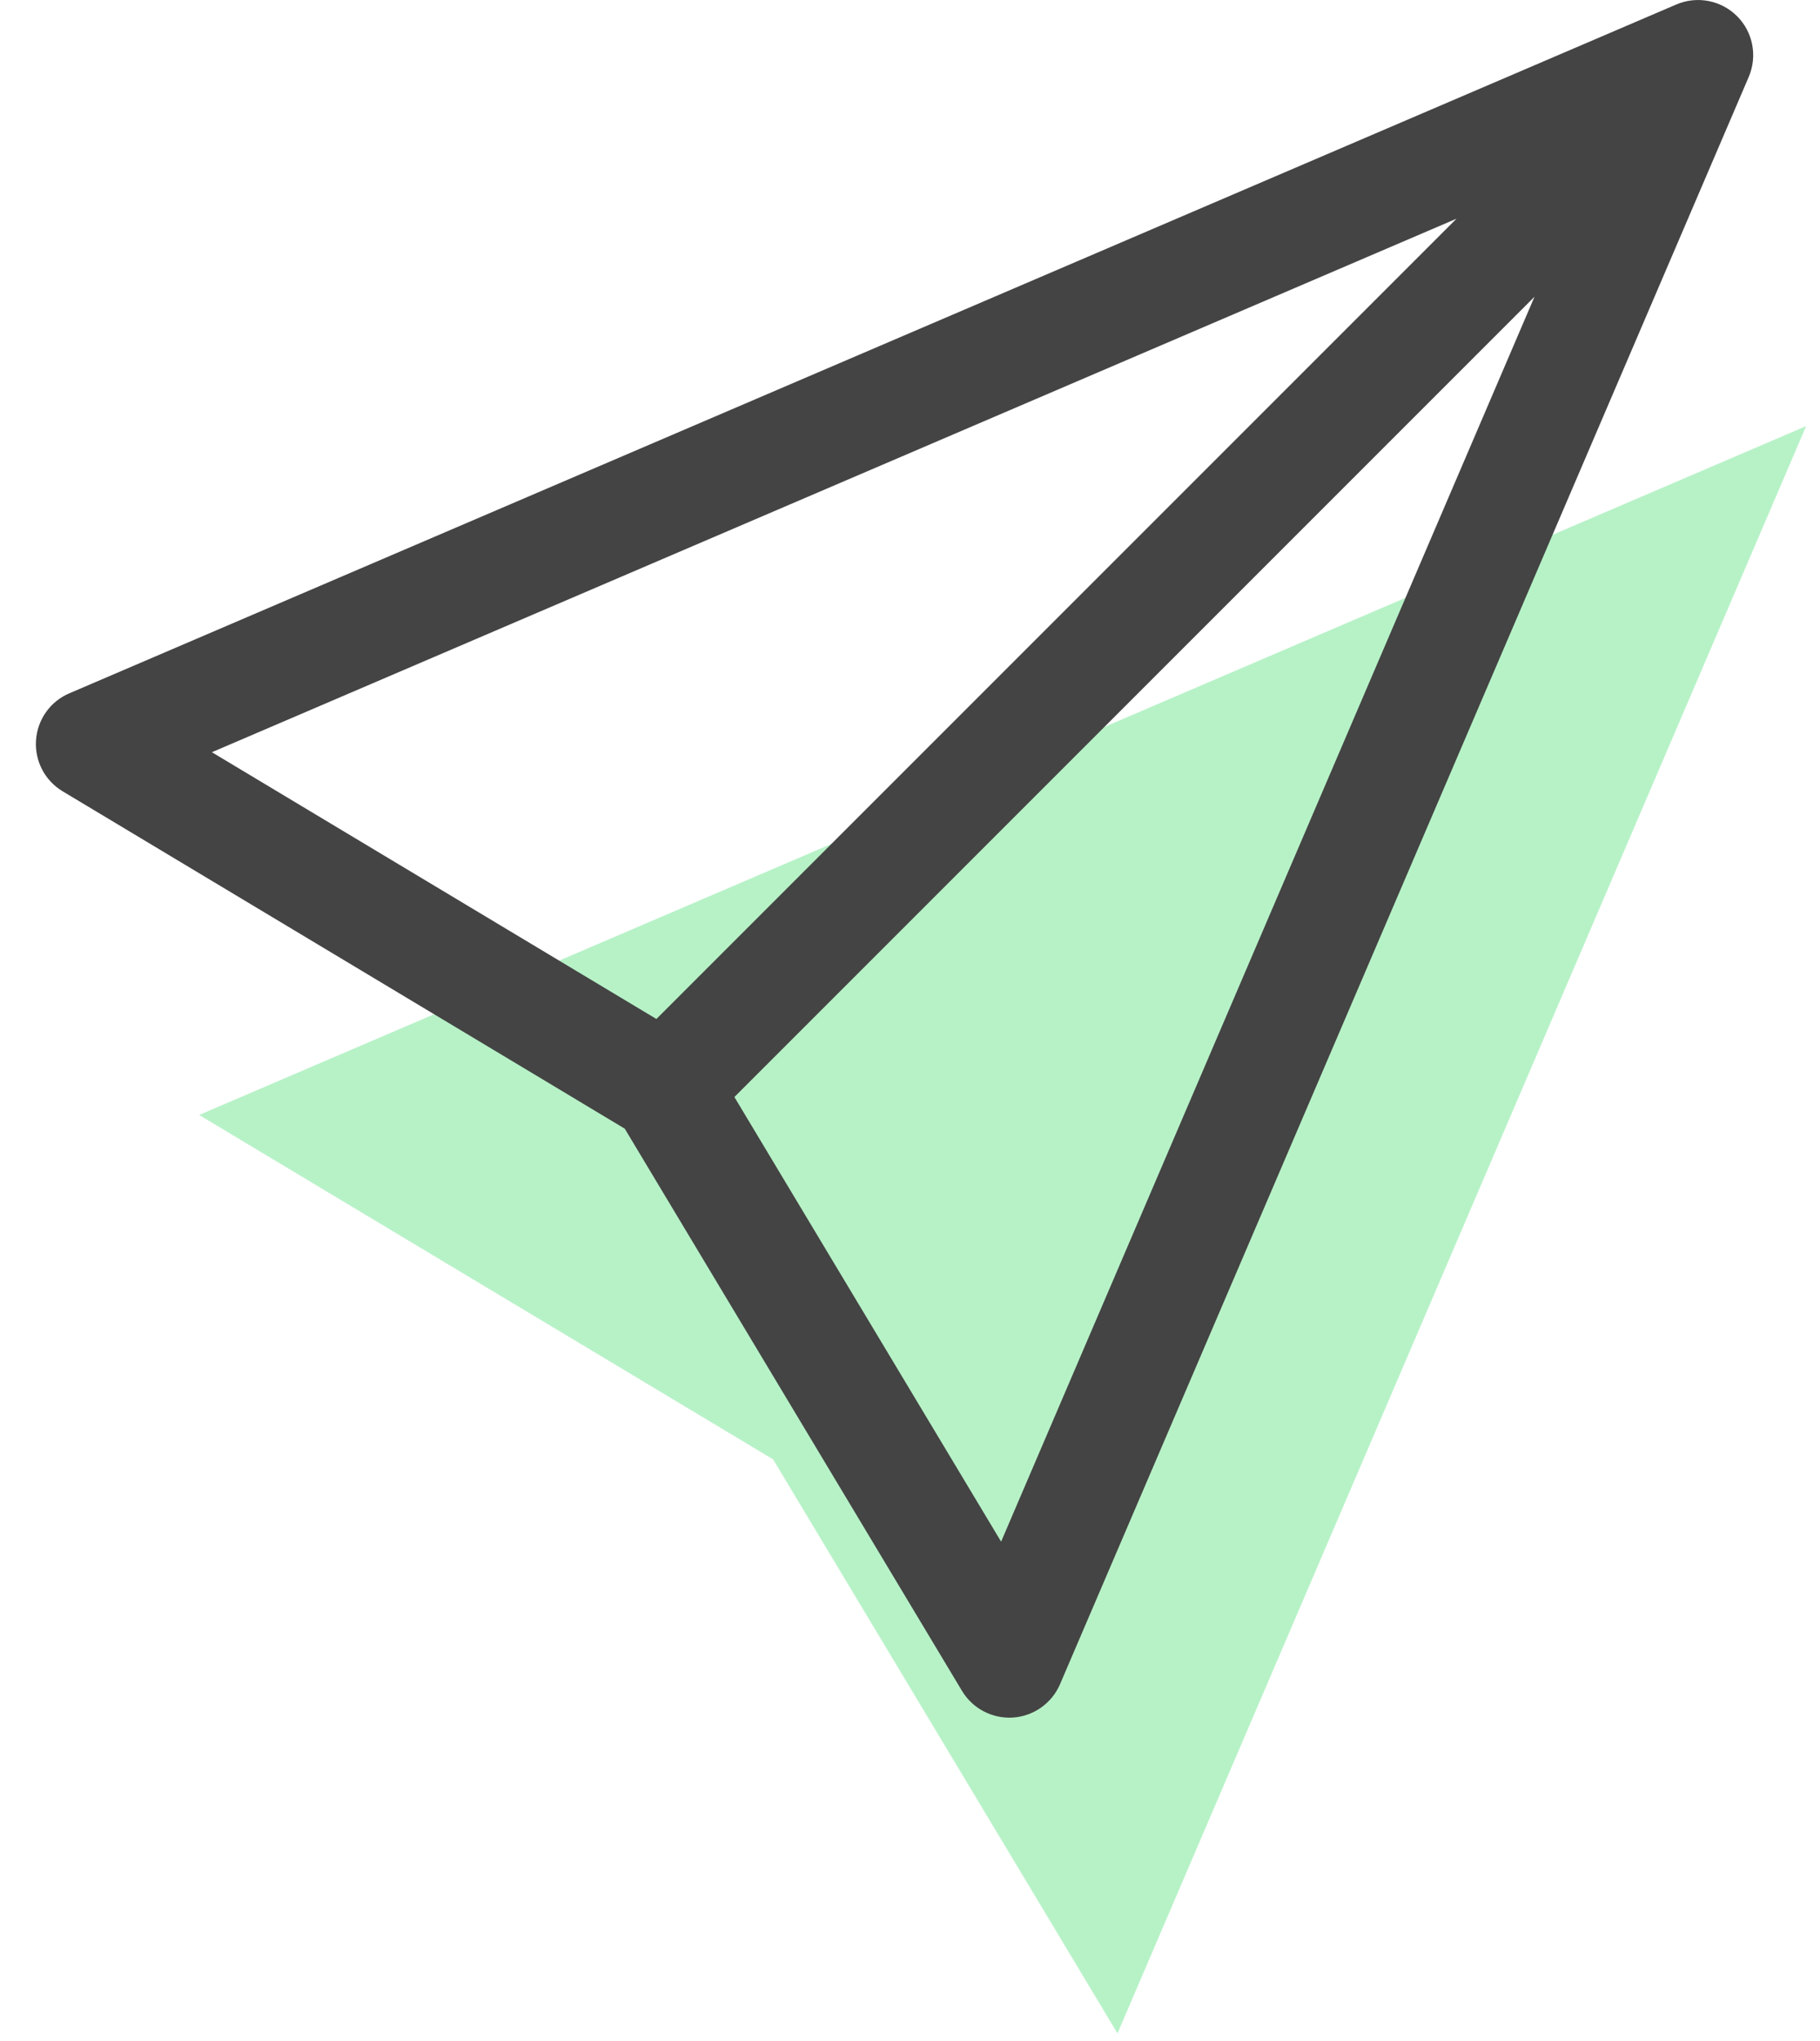
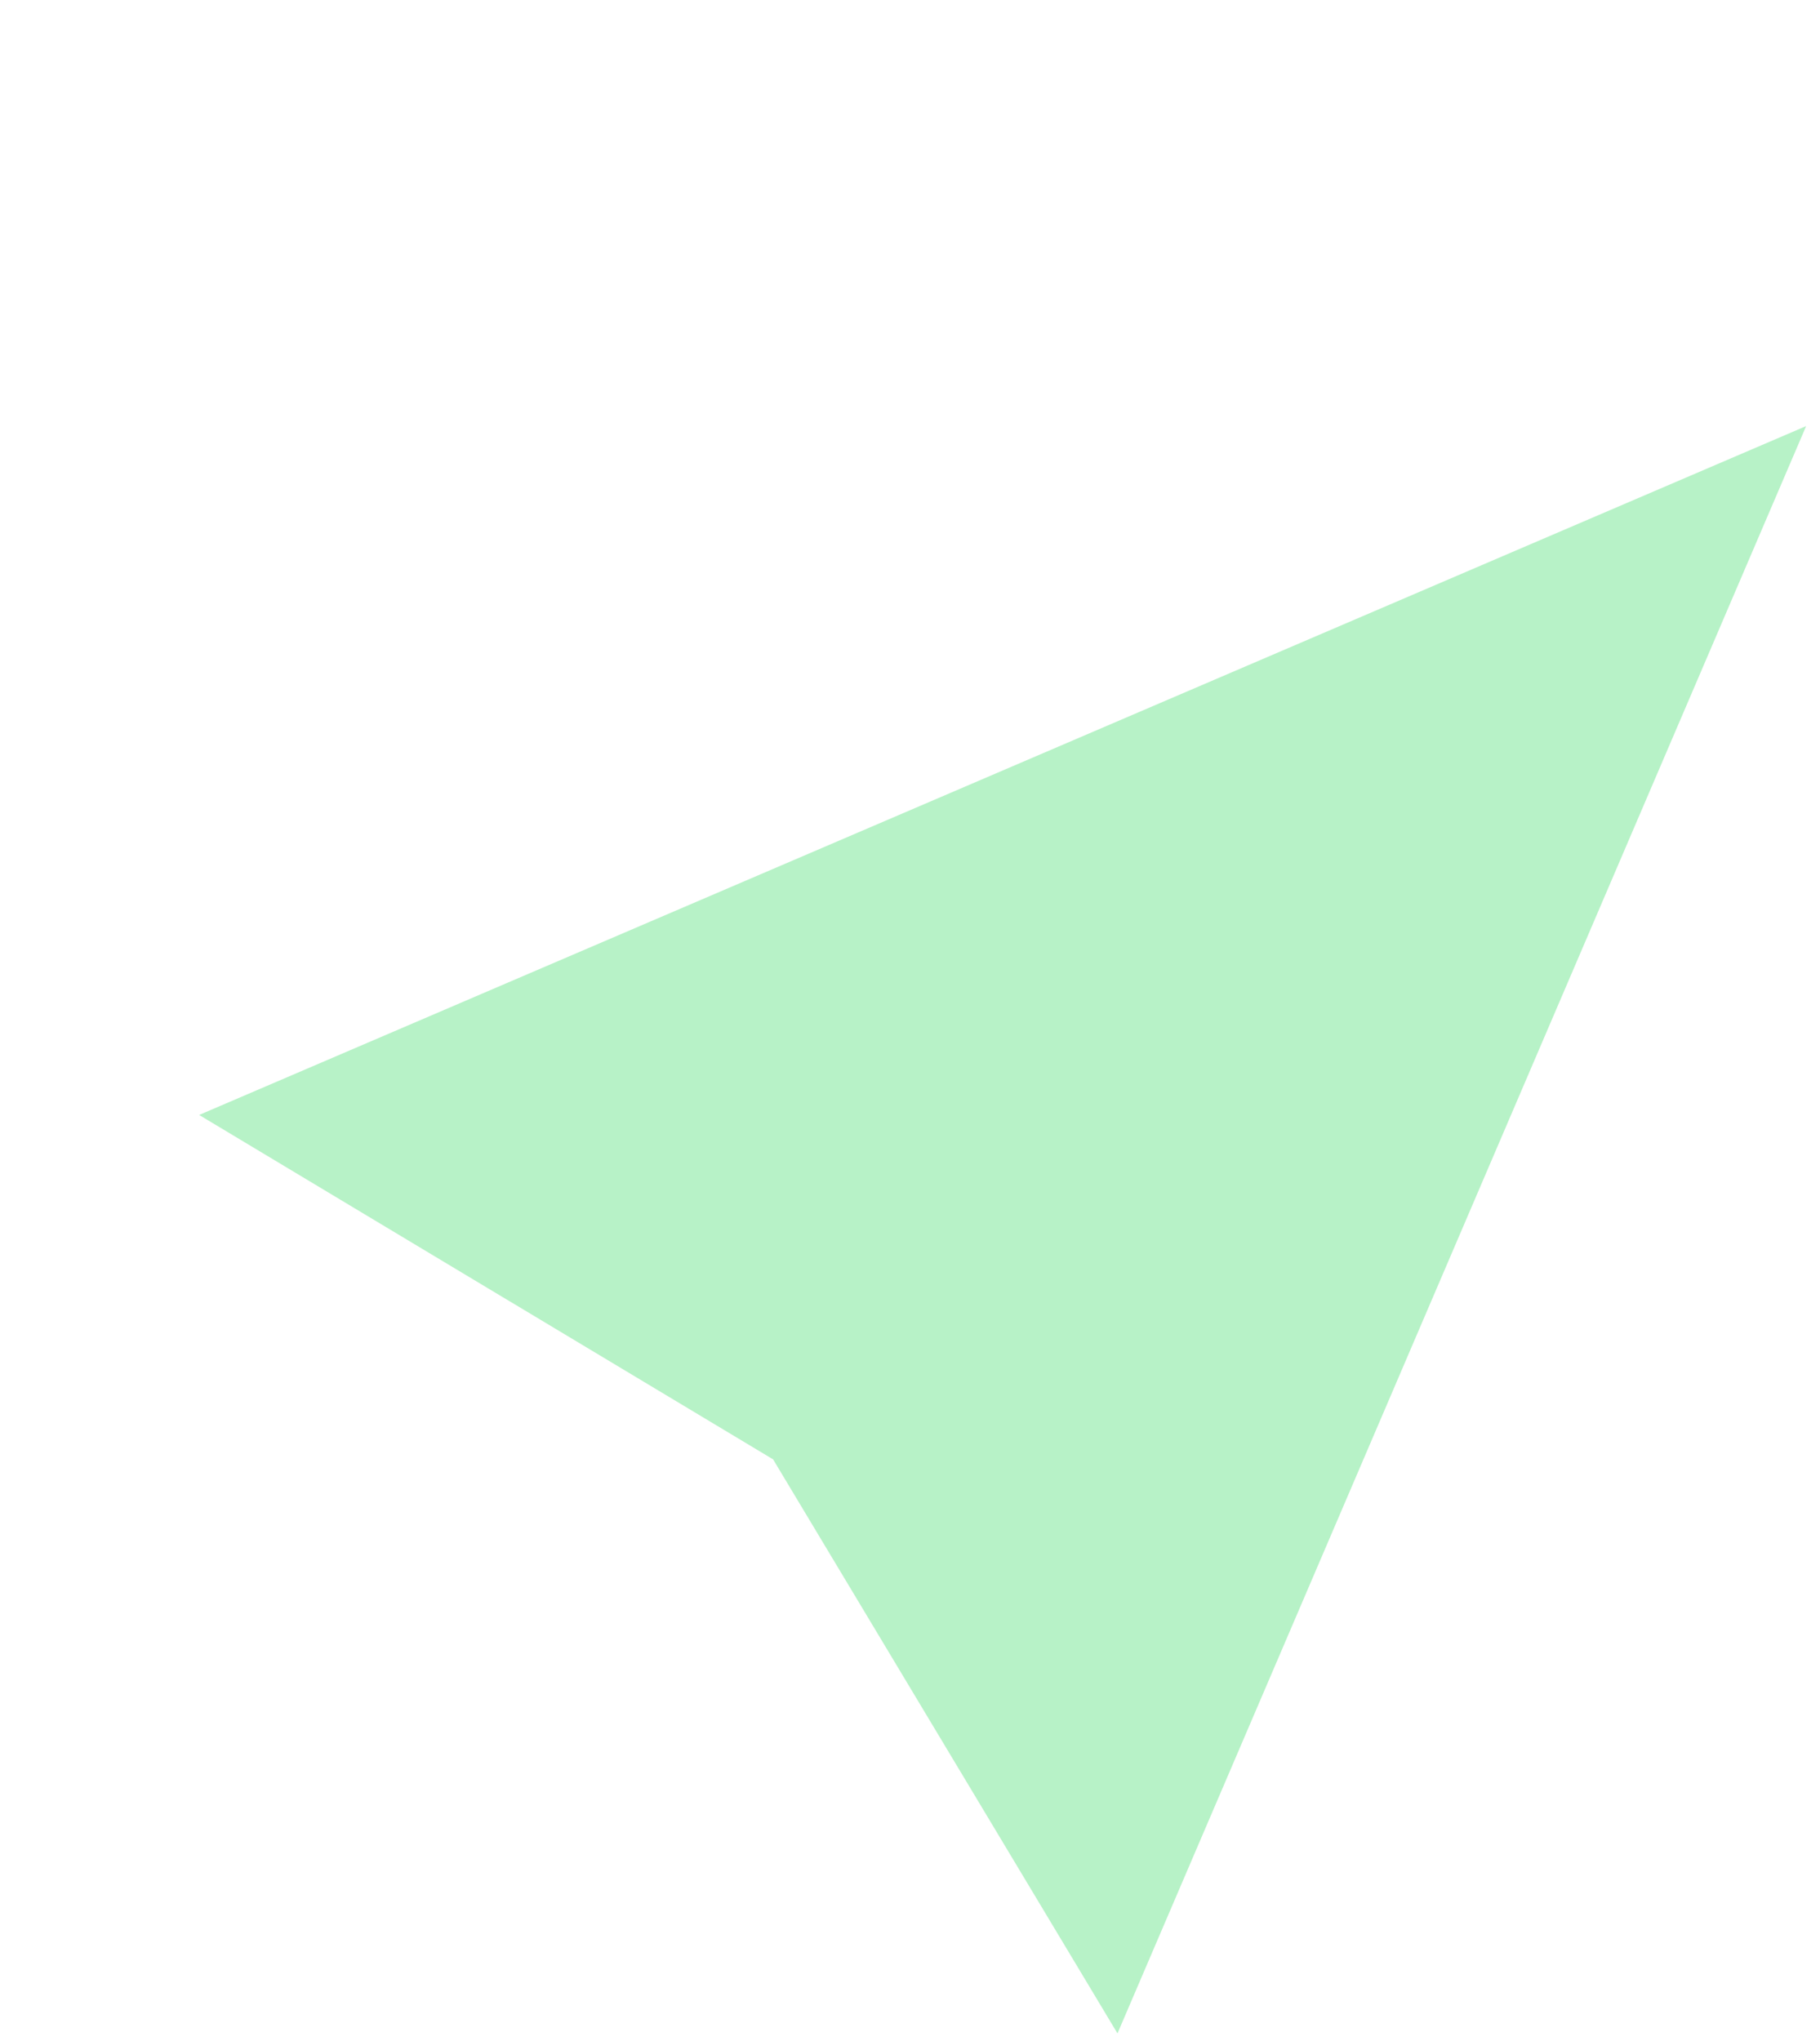
<svg xmlns="http://www.w3.org/2000/svg" width="33" height="37" viewBox="0 0 33 37" fill="none">
  <path fill-rule="evenodd" clip-rule="evenodd" d="M32.749 7.724L3.611 20.212L14.018 26.456L20.262 36.862L32.749 7.724Z" fill="#B7F2C7" />
-   <path d="M30.788 1L31.708 1.394C31.869 1.018 31.785 0.582 31.496 0.293C31.206 0.004 30.77 -0.08 30.395 0.081L30.788 1ZM1.65 13.488L1.256 12.569C0.911 12.716 0.678 13.045 0.653 13.42C0.627 13.795 0.814 14.152 1.136 14.345L1.65 13.488ZM18.301 30.138L17.443 30.653C17.637 30.975 17.994 31.161 18.369 31.136C18.743 31.11 19.072 30.877 19.22 30.532L18.301 30.138ZM30.395 0.081L1.256 12.569L2.044 14.407L31.182 1.919L30.395 0.081ZM1.136 14.345L11.542 20.589L12.571 18.874L2.165 12.63L1.136 14.345ZM11.199 20.246L17.443 30.653L19.158 29.624L12.914 19.217L11.199 20.246ZM19.22 30.532L31.708 1.394L29.869 0.606L17.382 29.744L19.22 30.532ZM30.081 0.293L11.35 19.024L12.764 20.439L31.496 1.707L30.081 0.293Z" fill="#444444" />
</svg>